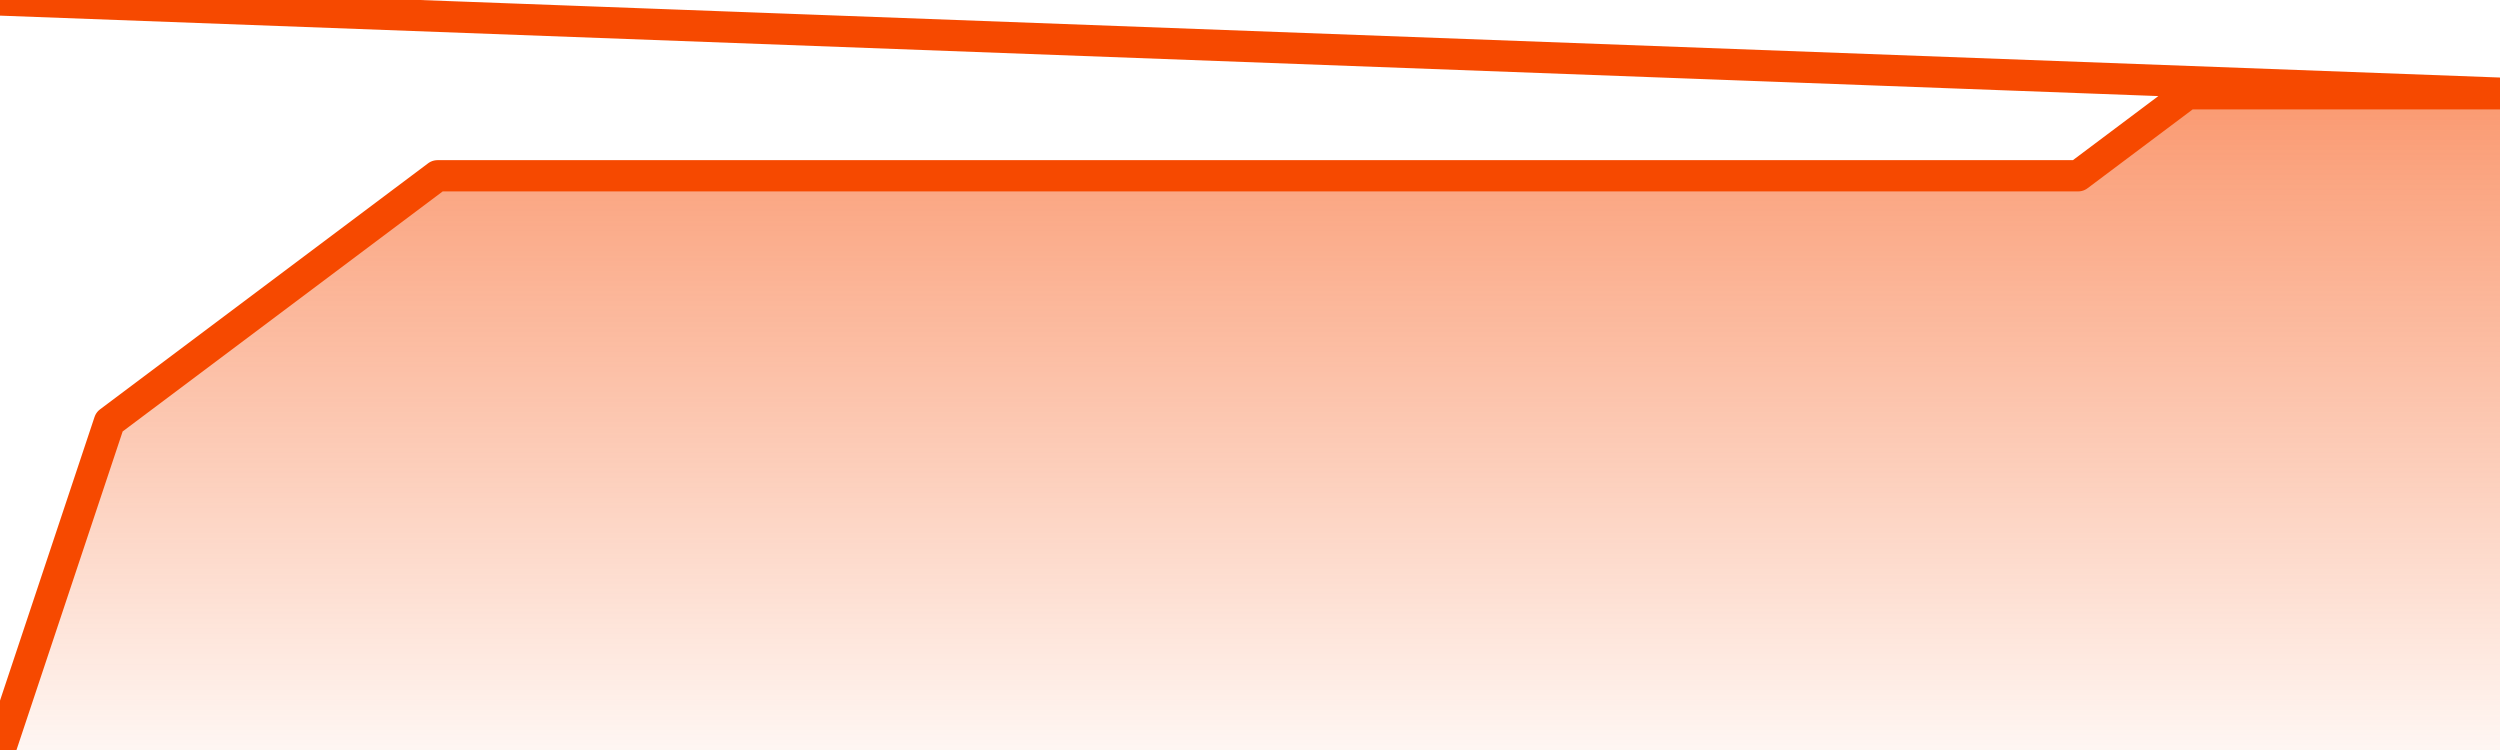
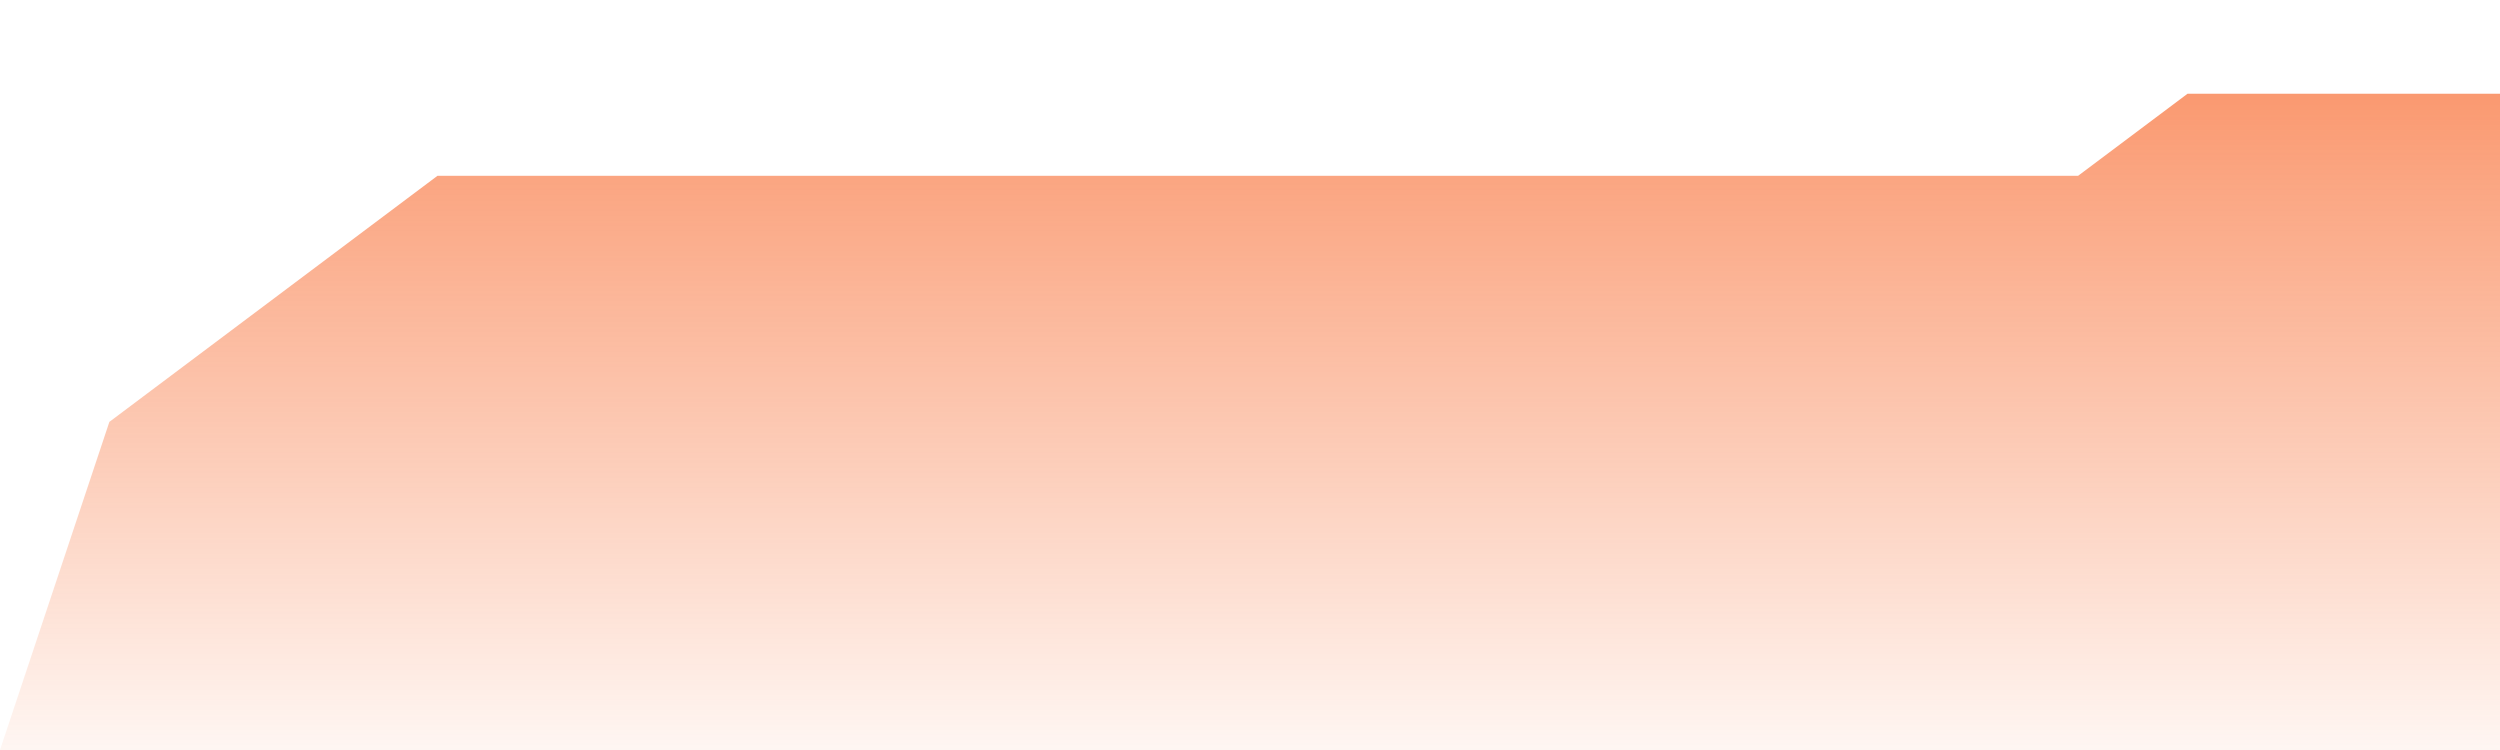
<svg xmlns="http://www.w3.org/2000/svg" version="1.1" width="80" height="24" viewBox="0 0 80 24">
  <defs>
    <linearGradient x1=".5" x2=".5" y2="1" id="gradient">
      <stop offset="0" stop-color="#F64900" />
      <stop offset="1" stop-color="#f64900" stop-opacity="0" />
    </linearGradient>
  </defs>
  <path fill="url(#gradient)" fill-opacity="0.56" stroke="none" d="M 0,26 0.0,24.0 3.5,13.5 7.0,10.875 10.5,8.25 14.0,5.625 17.5,5.625 21.0,5.625 24.5,5.625 28.0,5.625 31.5,5.625 35.0,5.625 38.5,5.625 42.0,5.625 45.5,5.625 49.0,5.625 52.5,5.625 56.0,5.625 59.5,5.625 63.0,5.625 66.5,5.625 70.0,3.0 73.5,3.0 77.0,3.0 80.5,3.0 82,26 Z" />
-   <path fill="none" stroke="#F64900" stroke-width="1" stroke-linejoin="round" stroke-linecap="round" d="M 0.0,24.0 3.5,13.5 7.0,10.875 10.5,8.25 14.0,5.625 17.5,5.625 21.0,5.625 24.5,5.625 28.0,5.625 31.5,5.625 35.0,5.625 38.5,5.625 42.0,5.625 45.5,5.625 49.0,5.625 52.5,5.625 56.0,5.625 59.5,5.625 63.0,5.625 66.5,5.625 70.0,3.0 73.5,3.0 77.0,3.0 80.5,3.0.join(' ') }" />
</svg>